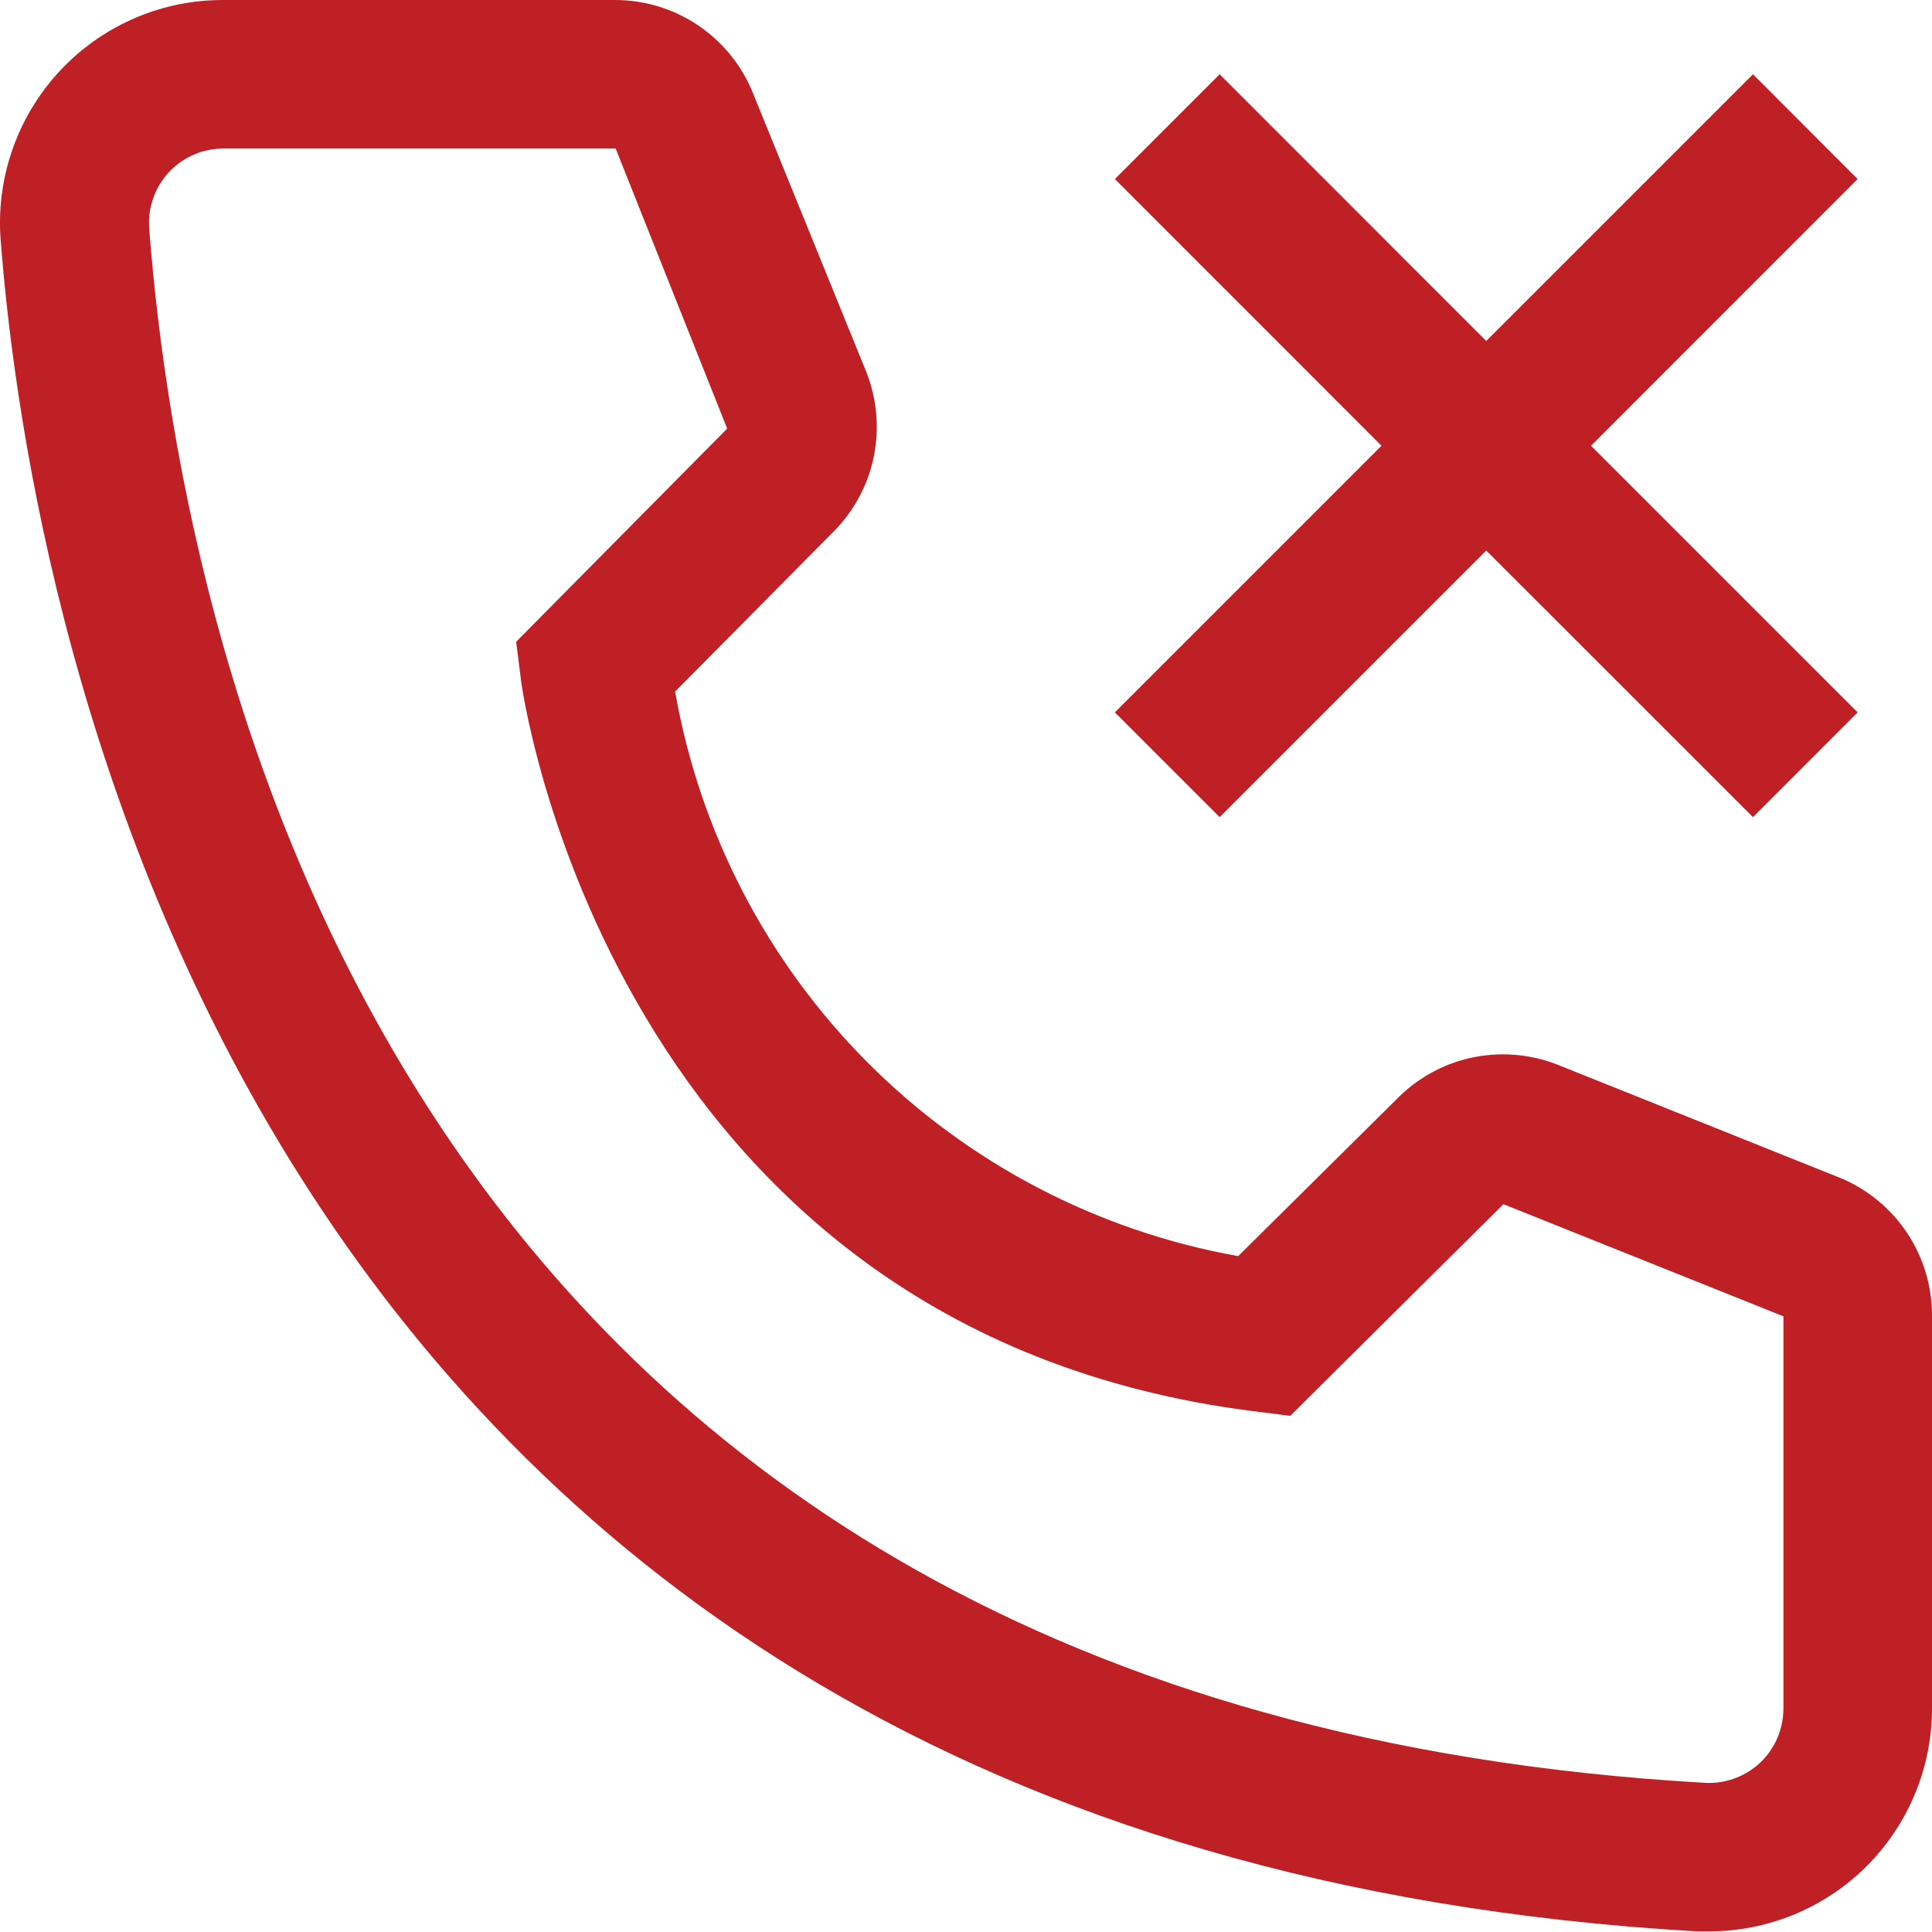
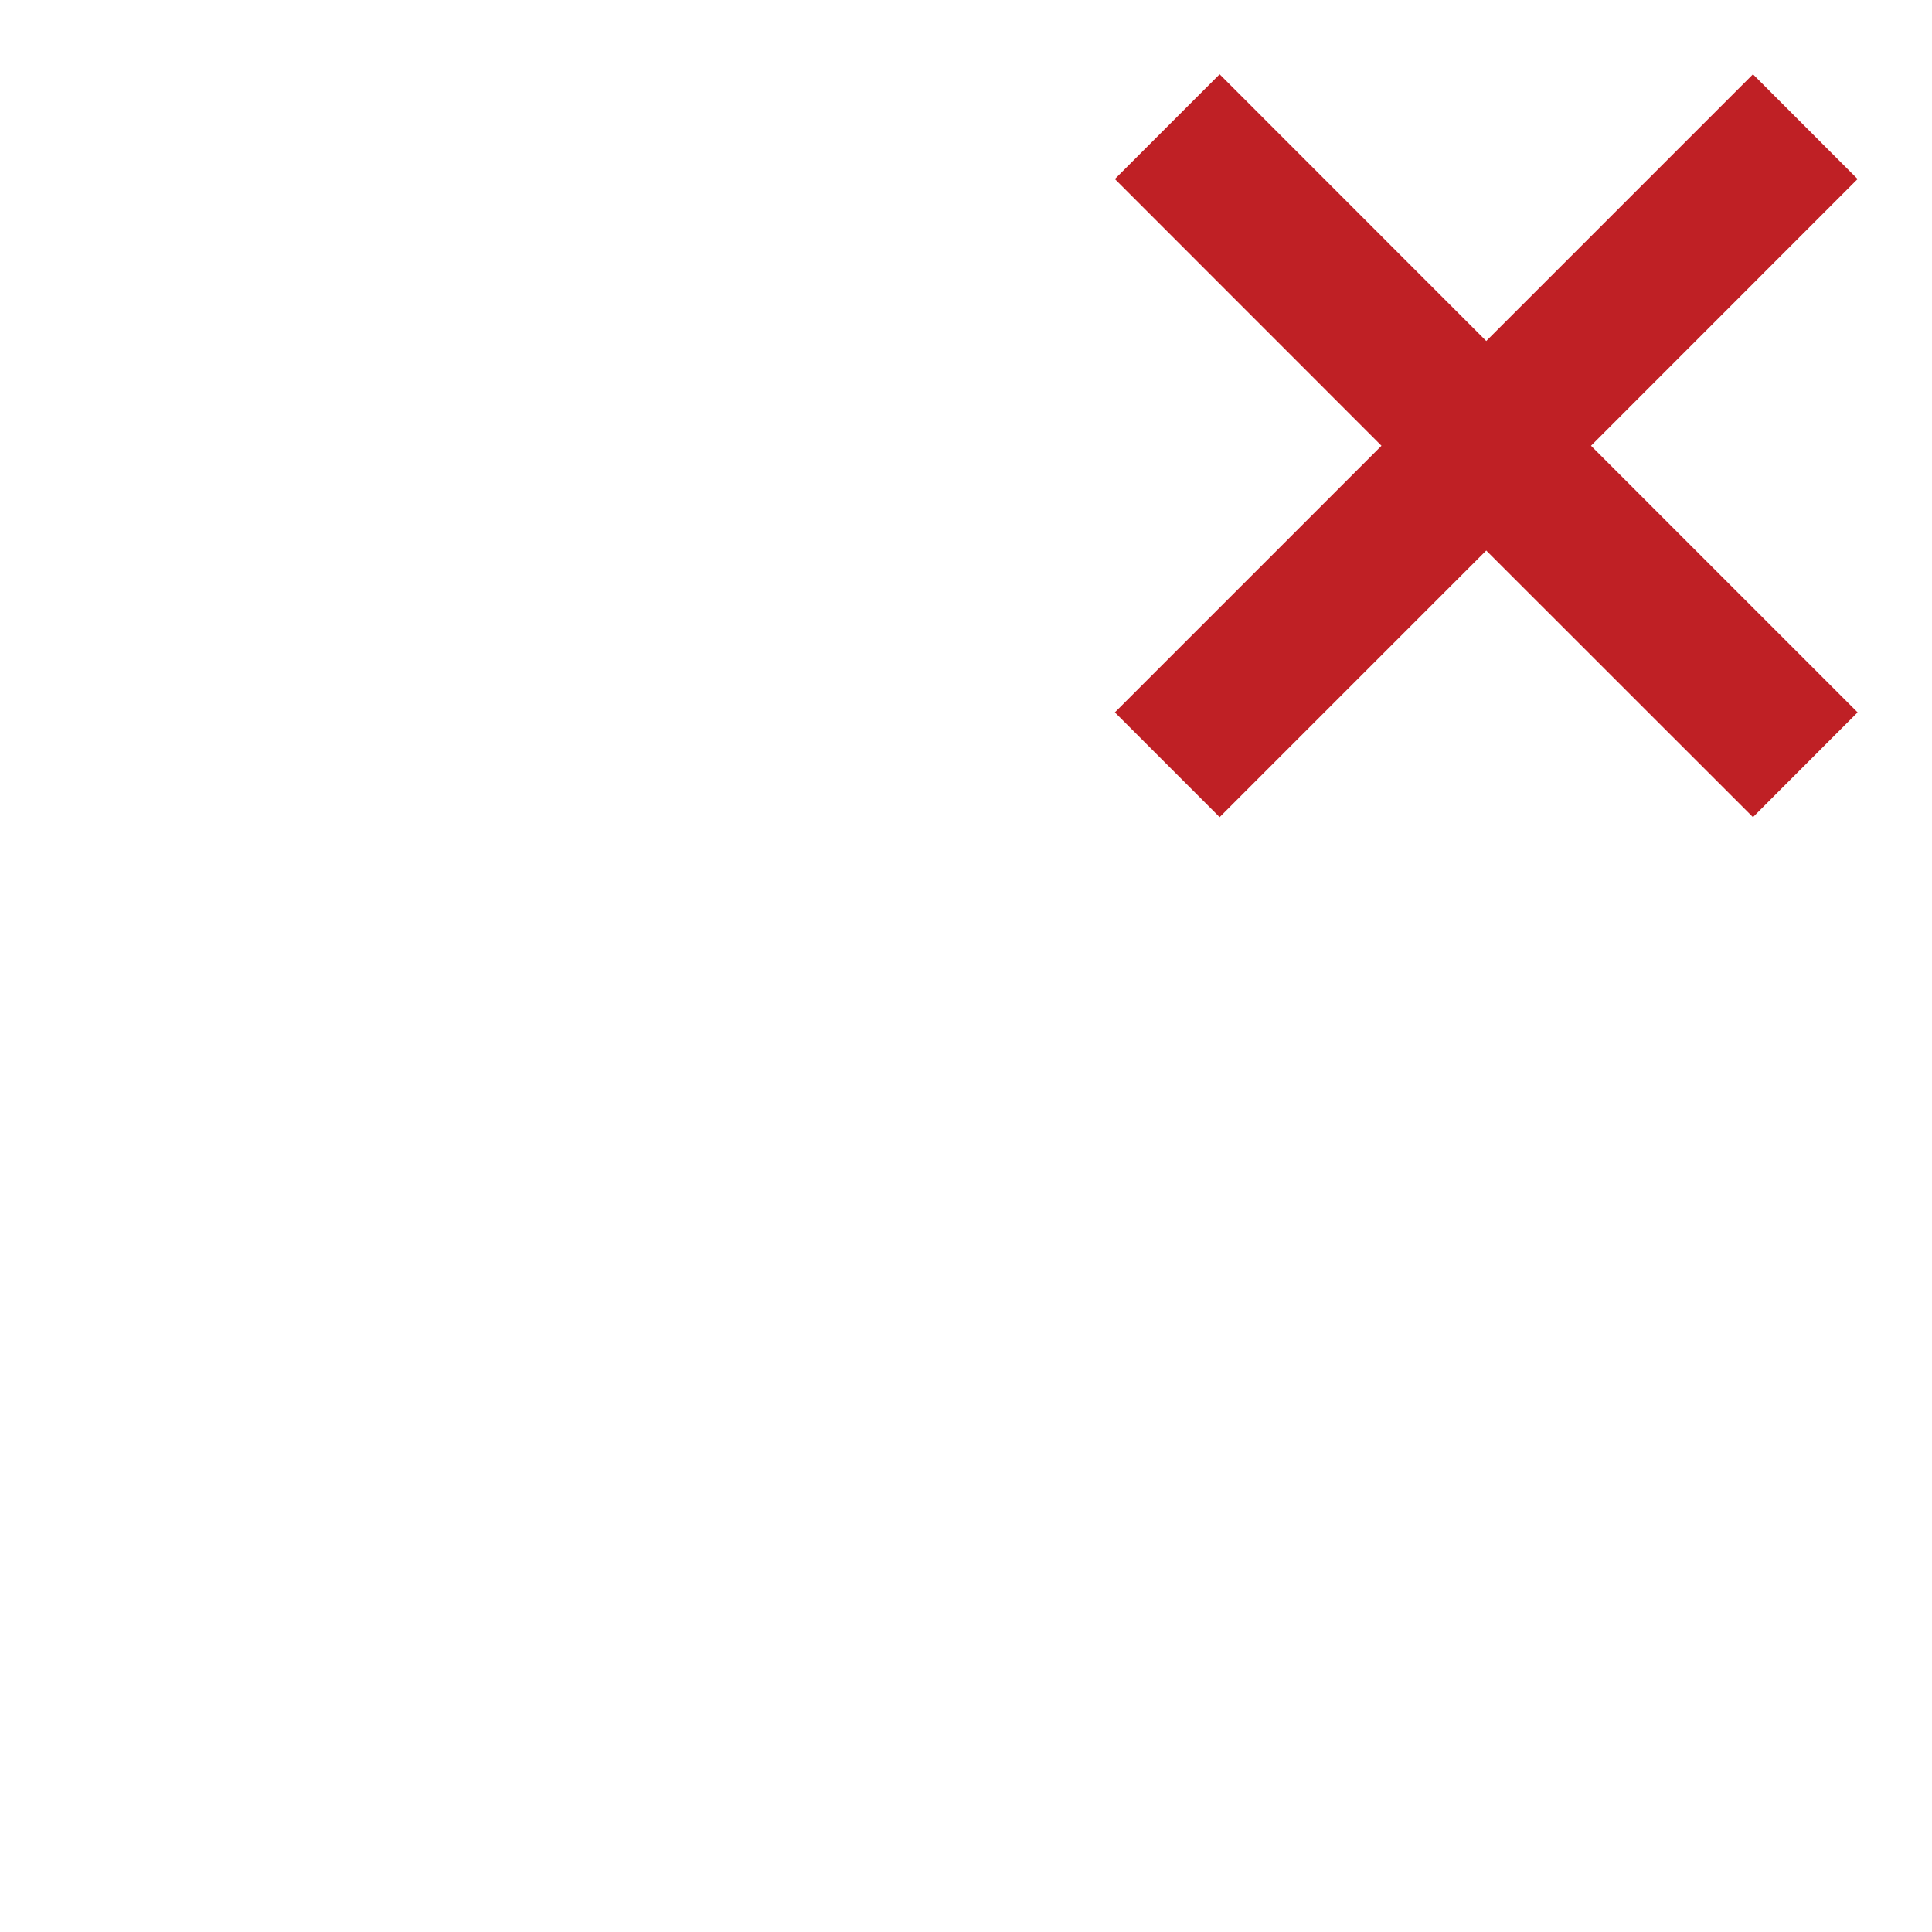
<svg xmlns="http://www.w3.org/2000/svg" width="18" height="18" viewBox="0 0 18 18" fill="none">
-   <path d="M15.924 17.994H15.806C2.207 17.212 0.276 5.737 0.006 2.235C-0.036 1.686 0.142 1.143 0.5 0.725C0.858 0.307 1.368 0.048 1.917 0.006C1.972 0.002 2.027 6.4888e-07 2.082 6.4888e-07H5.73C6.007 -0 6.278 0.083 6.507 0.238C6.737 0.394 6.914 0.614 7.017 0.872L8.069 3.46C8.17 3.712 8.195 3.988 8.141 4.254C8.087 4.519 7.956 4.763 7.764 4.955L6.29 6.443C6.519 7.752 7.146 8.959 8.084 9.9C9.023 10.841 10.228 11.47 11.536 11.703L13.038 10.215C13.233 10.025 13.479 9.897 13.746 9.847C14.013 9.797 14.289 9.826 14.54 9.931L17.149 10.976C17.402 11.082 17.619 11.261 17.77 11.49C17.922 11.72 18.002 11.989 18 12.264V15.918C18 16.468 17.781 16.996 17.392 17.386C17.003 17.775 16.474 17.994 15.924 17.994ZM2.082 1.384C1.991 1.384 1.901 1.401 1.817 1.436C1.733 1.471 1.657 1.521 1.592 1.585C1.528 1.649 1.477 1.726 1.442 1.809C1.407 1.893 1.388 1.983 1.388 2.074C1.388 2.094 1.389 2.113 1.39 2.132C1.709 6.229 3.75 15.918 15.882 16.61C16.065 16.621 16.245 16.558 16.383 16.437C16.52 16.315 16.603 16.144 16.614 15.961L16.616 15.918V12.264L14.007 11.219L12.021 13.191L11.688 13.149C5.667 12.395 4.851 6.374 4.851 6.312L4.809 5.979L6.775 3.993L5.736 1.384H2.082Z" fill="#BF2025" />
-   <path d="M14.823 4.153L17.307 1.668L16.332 0.692L13.847 3.177L11.363 0.692L10.387 1.668L12.871 4.153L10.387 6.637L11.363 7.613L13.847 5.129L16.332 7.613L17.307 6.637L14.823 4.153Z" fill="#BF2025" />
+   <path d="M14.823 4.153L17.307 1.668L16.332 0.692L13.847 3.177L11.363 0.692L10.387 1.668L12.871 4.153L10.387 6.637L11.363 7.613L13.847 5.129L16.332 7.613L17.307 6.637Z" fill="#BF2025" />
</svg>